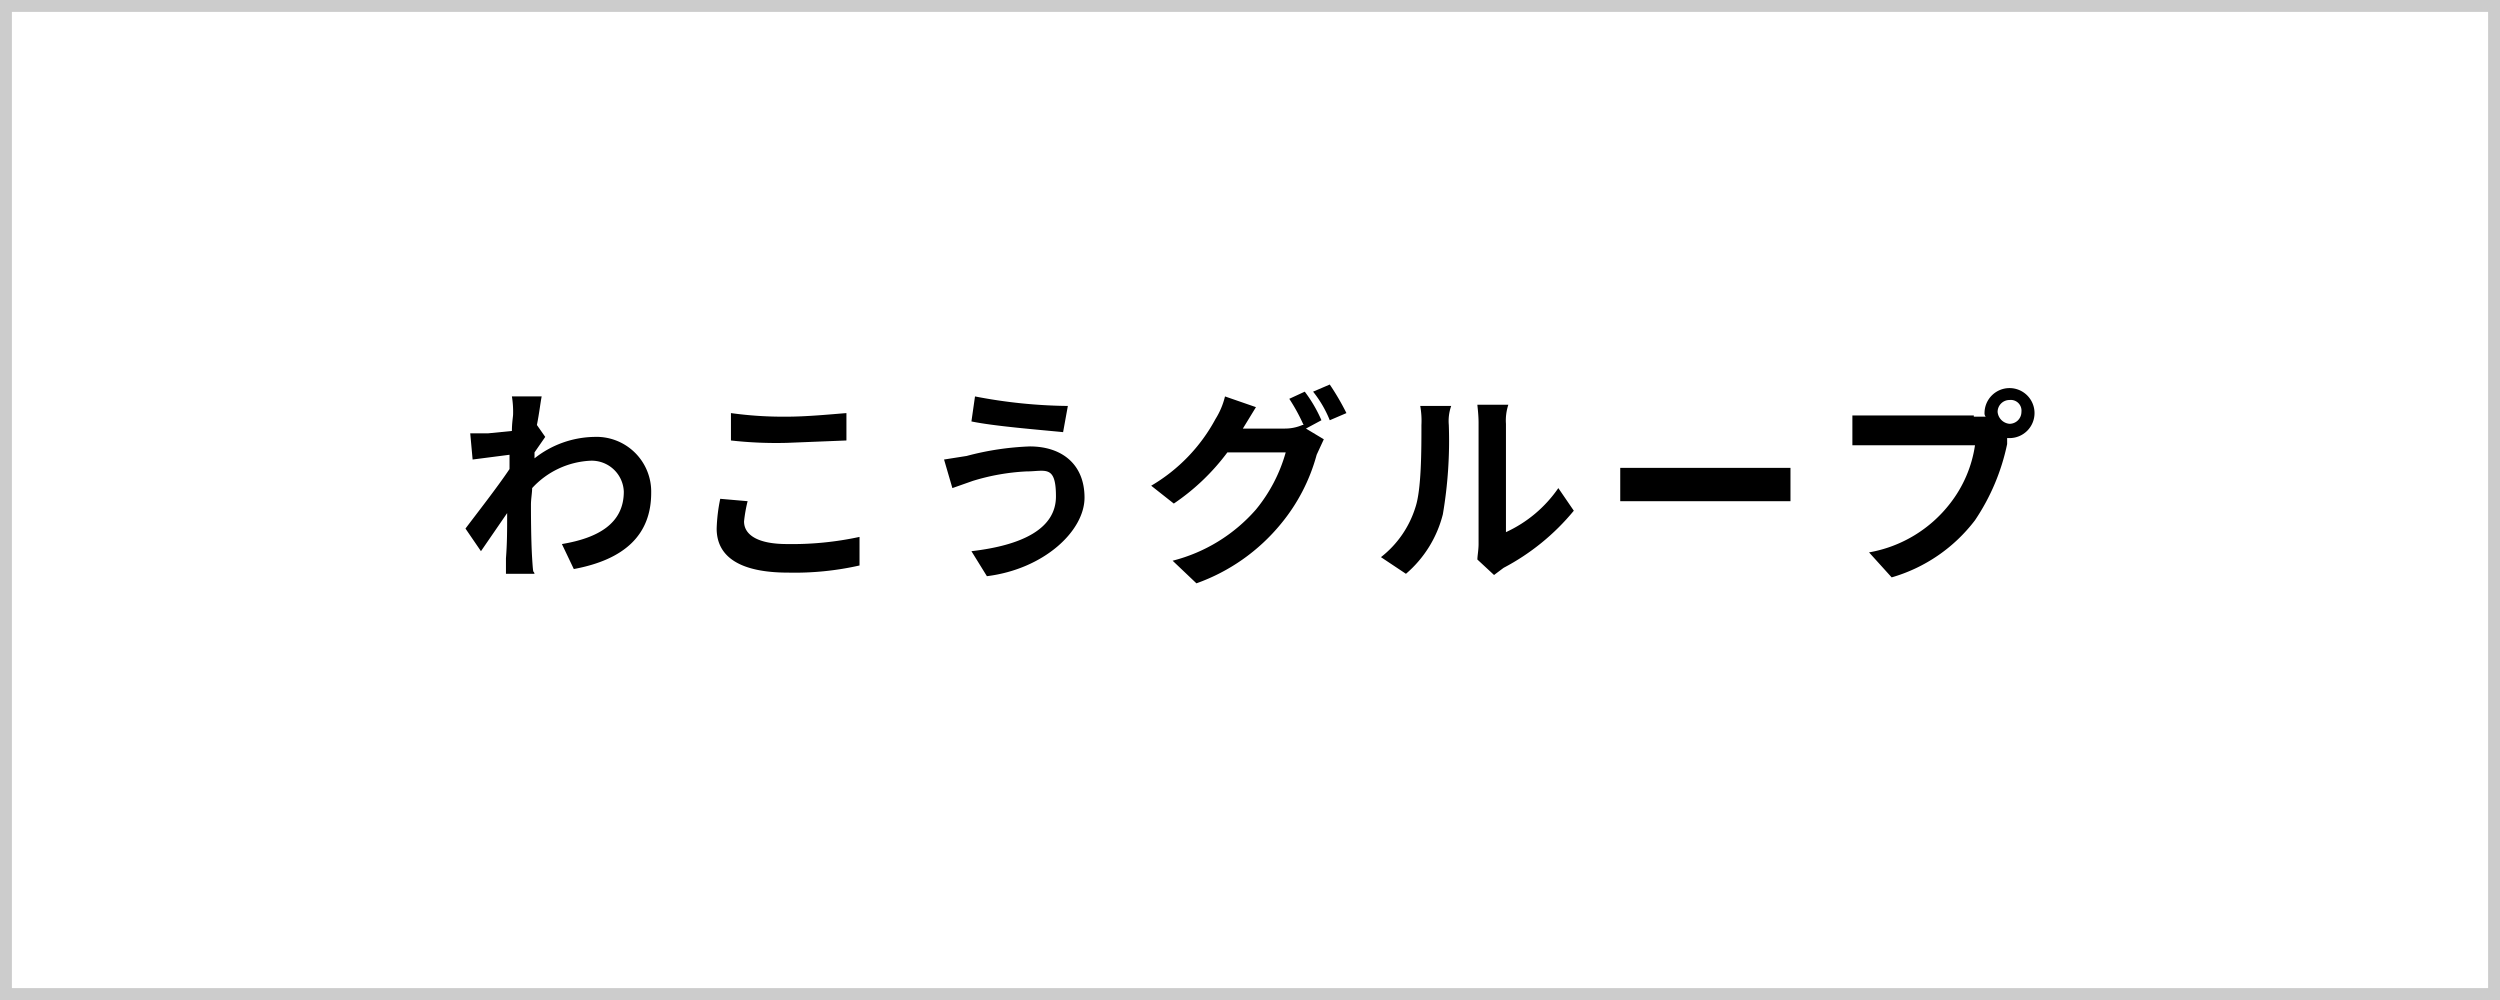
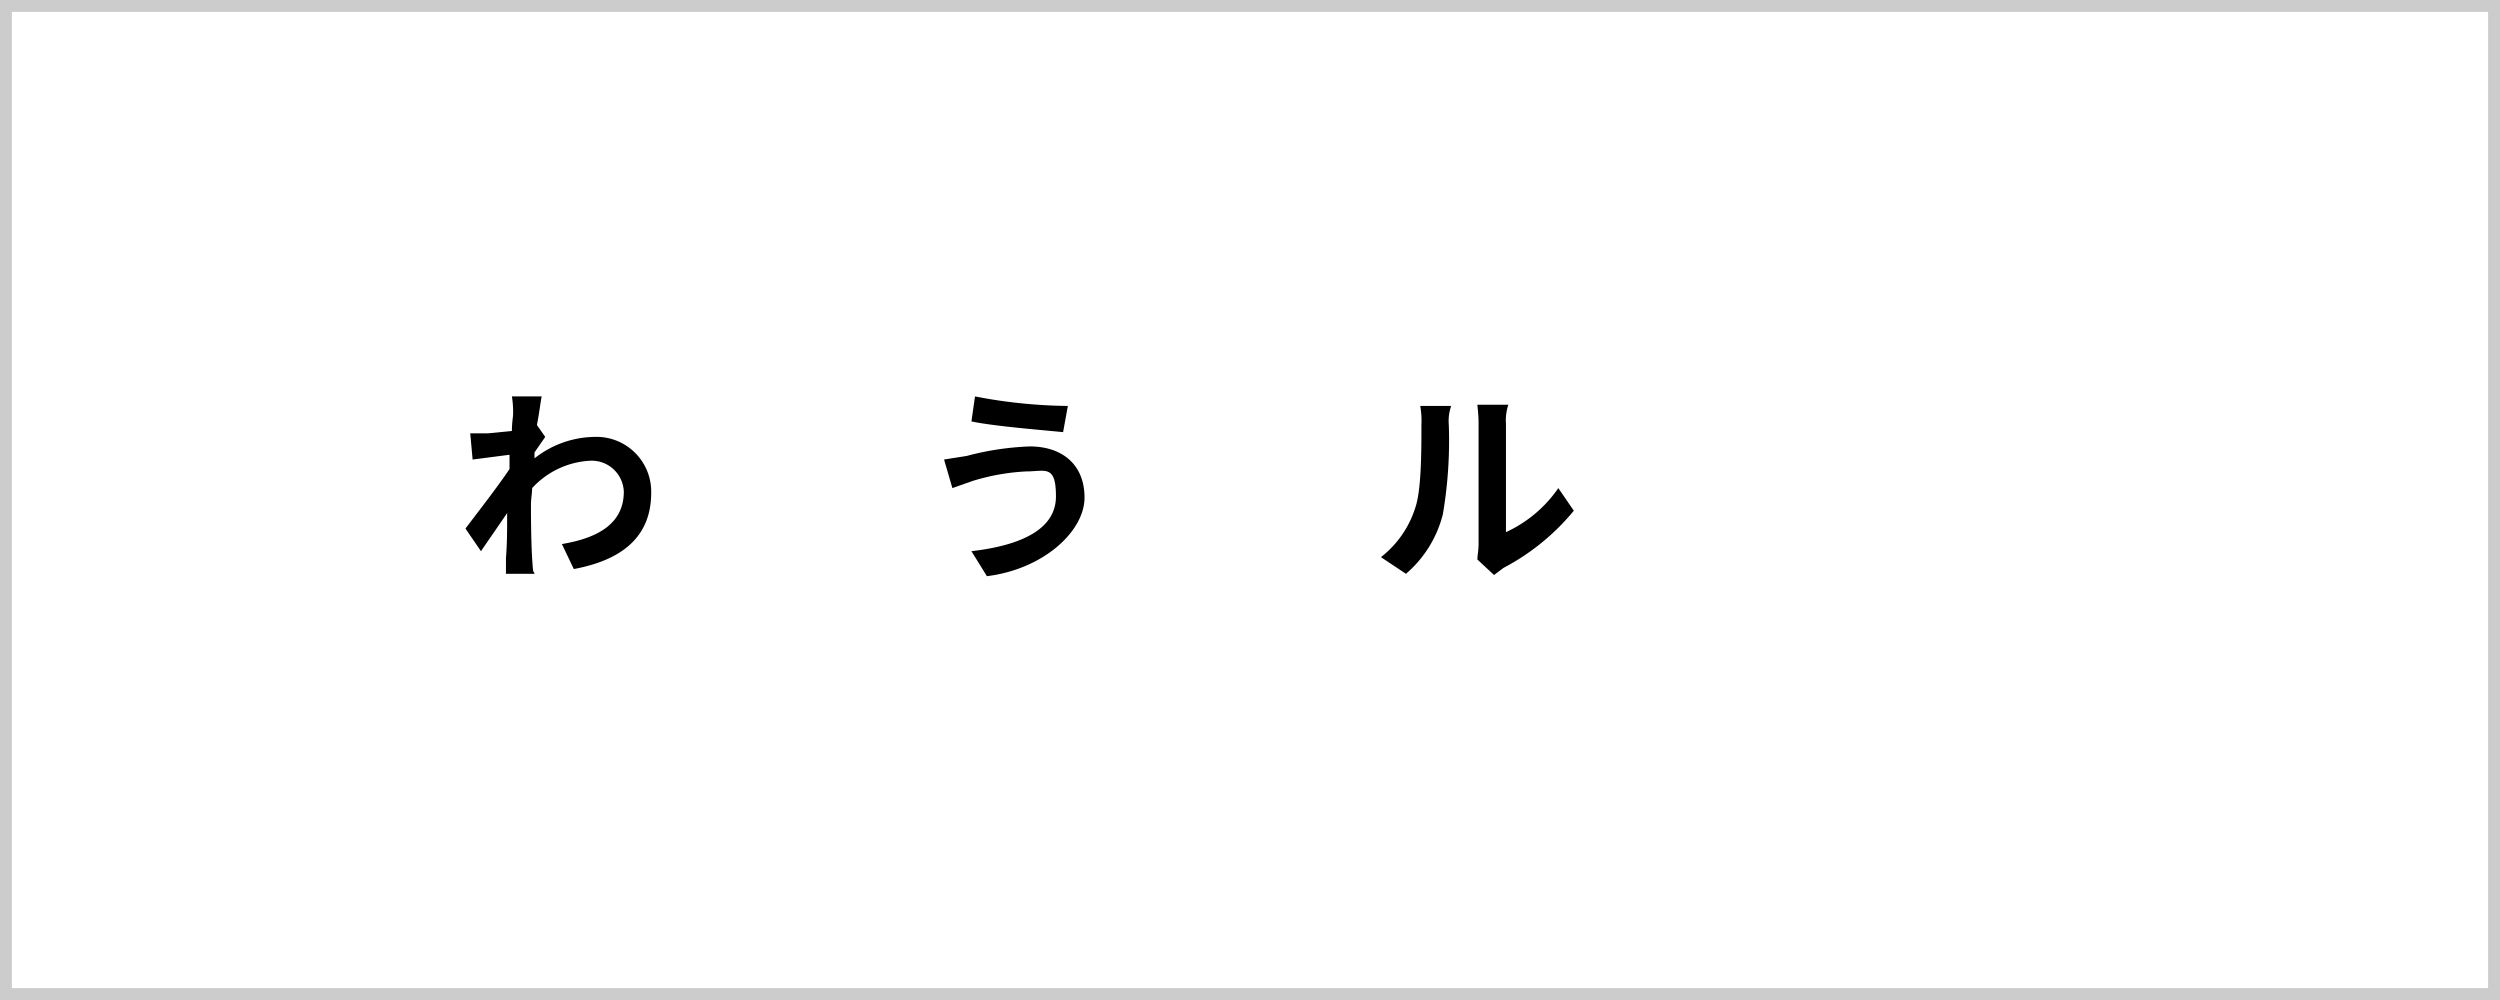
<svg xmlns="http://www.w3.org/2000/svg" viewBox="0 0 210 84">
  <defs>
    <style>
      .acc7b4d4-1c04-4b49-8470-4ec3548baf83 {
        opacity: 0.2;
      }
    </style>
  </defs>
  <g id="a3e983a7-6500-4872-83e8-0f97db5caab5" data-name="レイヤー 2">
    <g id="e40e63d1-ddfd-474a-a629-22ff7d8848c1" data-name="レイヤー 1">
      <g>
        <path d="M45.8,36.7,44.9,38v.5a8.3,8.3,0,0,1,5-1.8,4.6,4.6,0,0,1,4.8,4.7c0,3.5-2.2,5.6-6.5,6.4l-1-2.1c3-.5,5.2-1.7,5.2-4.4a2.7,2.7,0,0,0-2.8-2.6A7.1,7.1,0,0,0,44.7,41c0,.4-.1.9-.1,1.4s0,2.9.1,4.5.1.9.2,1.3H42.5V46.9c.1-1.3.1-2.3.1-3.8l-2.2,3.2-1.3-1.9c.9-1.2,2.7-3.5,3.7-5V38.2l-3.1.4-.2-2.2H41l2-.2c0-.7.1-1.2.1-1.4a8.1,8.1,0,0,0-.1-1.5h2.5c-.1.5-.2,1.4-.4,2.4Z" />
-         <path d="M62.8,42.1a12.2,12.2,0,0,0-.3,1.7c0,1.1,1.1,1.9,3.6,1.9a26.8,26.8,0,0,0,6.1-.6v2.4a24.7,24.7,0,0,1-6,.6c-4,0-6-1.3-6-3.7a14.2,14.2,0,0,1,.3-2.5Zm-1.4-7.4a31.8,31.8,0,0,0,4.7.3c1.7,0,3.7-.2,5-.3V37l-5,.2a33.9,33.9,0,0,1-4.7-.2Z" />
        <path d="M86.2,39.6a18.3,18.3,0,0,0-4.5.8L80,41l-.7-2.4,1.9-.3a23.8,23.8,0,0,1,5.3-.8c2.7,0,4.6,1.5,4.6,4.3s-3.4,6-8.2,6.6l-1.3-2.1c4.3-.5,7.1-1.9,7.1-4.6S87.8,39.6,86.2,39.6Zm3.5-5.5-.4,2.2c-2-.2-5.8-.5-7.7-.9l.3-2.1A43,43,0,0,0,89.7,34.1Z" />
-         <path d="M109.7,36l1.5.9-.6,1.3a15.4,15.4,0,0,1-3,5.8,16.2,16.2,0,0,1-7.1,5l-2-1.9a13.8,13.8,0,0,0,7-4.3A13.1,13.1,0,0,0,108,38h-4.9a18.5,18.5,0,0,1-4.5,4.3l-1.9-1.5a14.4,14.4,0,0,0,5.4-5.6,6.4,6.4,0,0,0,.8-1.9l2.6.9L104.4,36h3.5a3.7,3.7,0,0,0,1.5-.3h.1a15.5,15.5,0,0,0-1.2-2.2l1.3-.6a11.6,11.6,0,0,1,1.4,2.4Zm2-3.7a21,21,0,0,1,1.4,2.4l-1.4.6a9.5,9.5,0,0,0-1.4-2.4Z" />
        <path d="M116,46.8a8.5,8.5,0,0,0,2.9-4.2c.5-1.5.5-4.8.5-6.9a7.1,7.1,0,0,0-.1-1.6h2.6a3.8,3.8,0,0,0-.2,1.6,36.9,36.9,0,0,1-.5,7.5,9.7,9.7,0,0,1-3.1,5Zm8.1.2c0-.3.1-.8.1-1.3V35.5c0-.7-.1-1.4-.1-1.5h2.6a4.2,4.2,0,0,0-.2,1.6v9.1a10.8,10.8,0,0,0,4.4-3.7l1.3,1.9a19.2,19.2,0,0,1-5.9,4.8l-.8.6Z" />
-         <path d="M136.1,39.3h14.3v2.8H136.1Z" />
-         <path d="M165.8,35h1a.4.4,0,0,1-.1-.3,2.1,2.1,0,0,1,2.1-2.1,2.1,2.1,0,0,1,2.1,2.1,2.1,2.1,0,0,1-2.1,2.1h-.2v.5a18,18,0,0,1-2.7,6.4,13.5,13.5,0,0,1-7,4.8l-1.9-2.1a11,11,0,0,0,6.8-4.1,10.4,10.4,0,0,0,2.1-4.9H155.6V34.9h10.2Zm4-.4a.9.9,0,0,0-1-1,1,1,0,0,0-1,1,1.1,1.1,0,0,0,1,1A1,1,0,0,0,169.8,34.6Z" />
      </g>
      <g class="acc7b4d4-1c04-4b49-8470-4ec3548baf83">
        <path d="M209,1V83H1V1H209m1-1H0V84H210V0Z" />
      </g>
    </g>
  </g>
</svg>